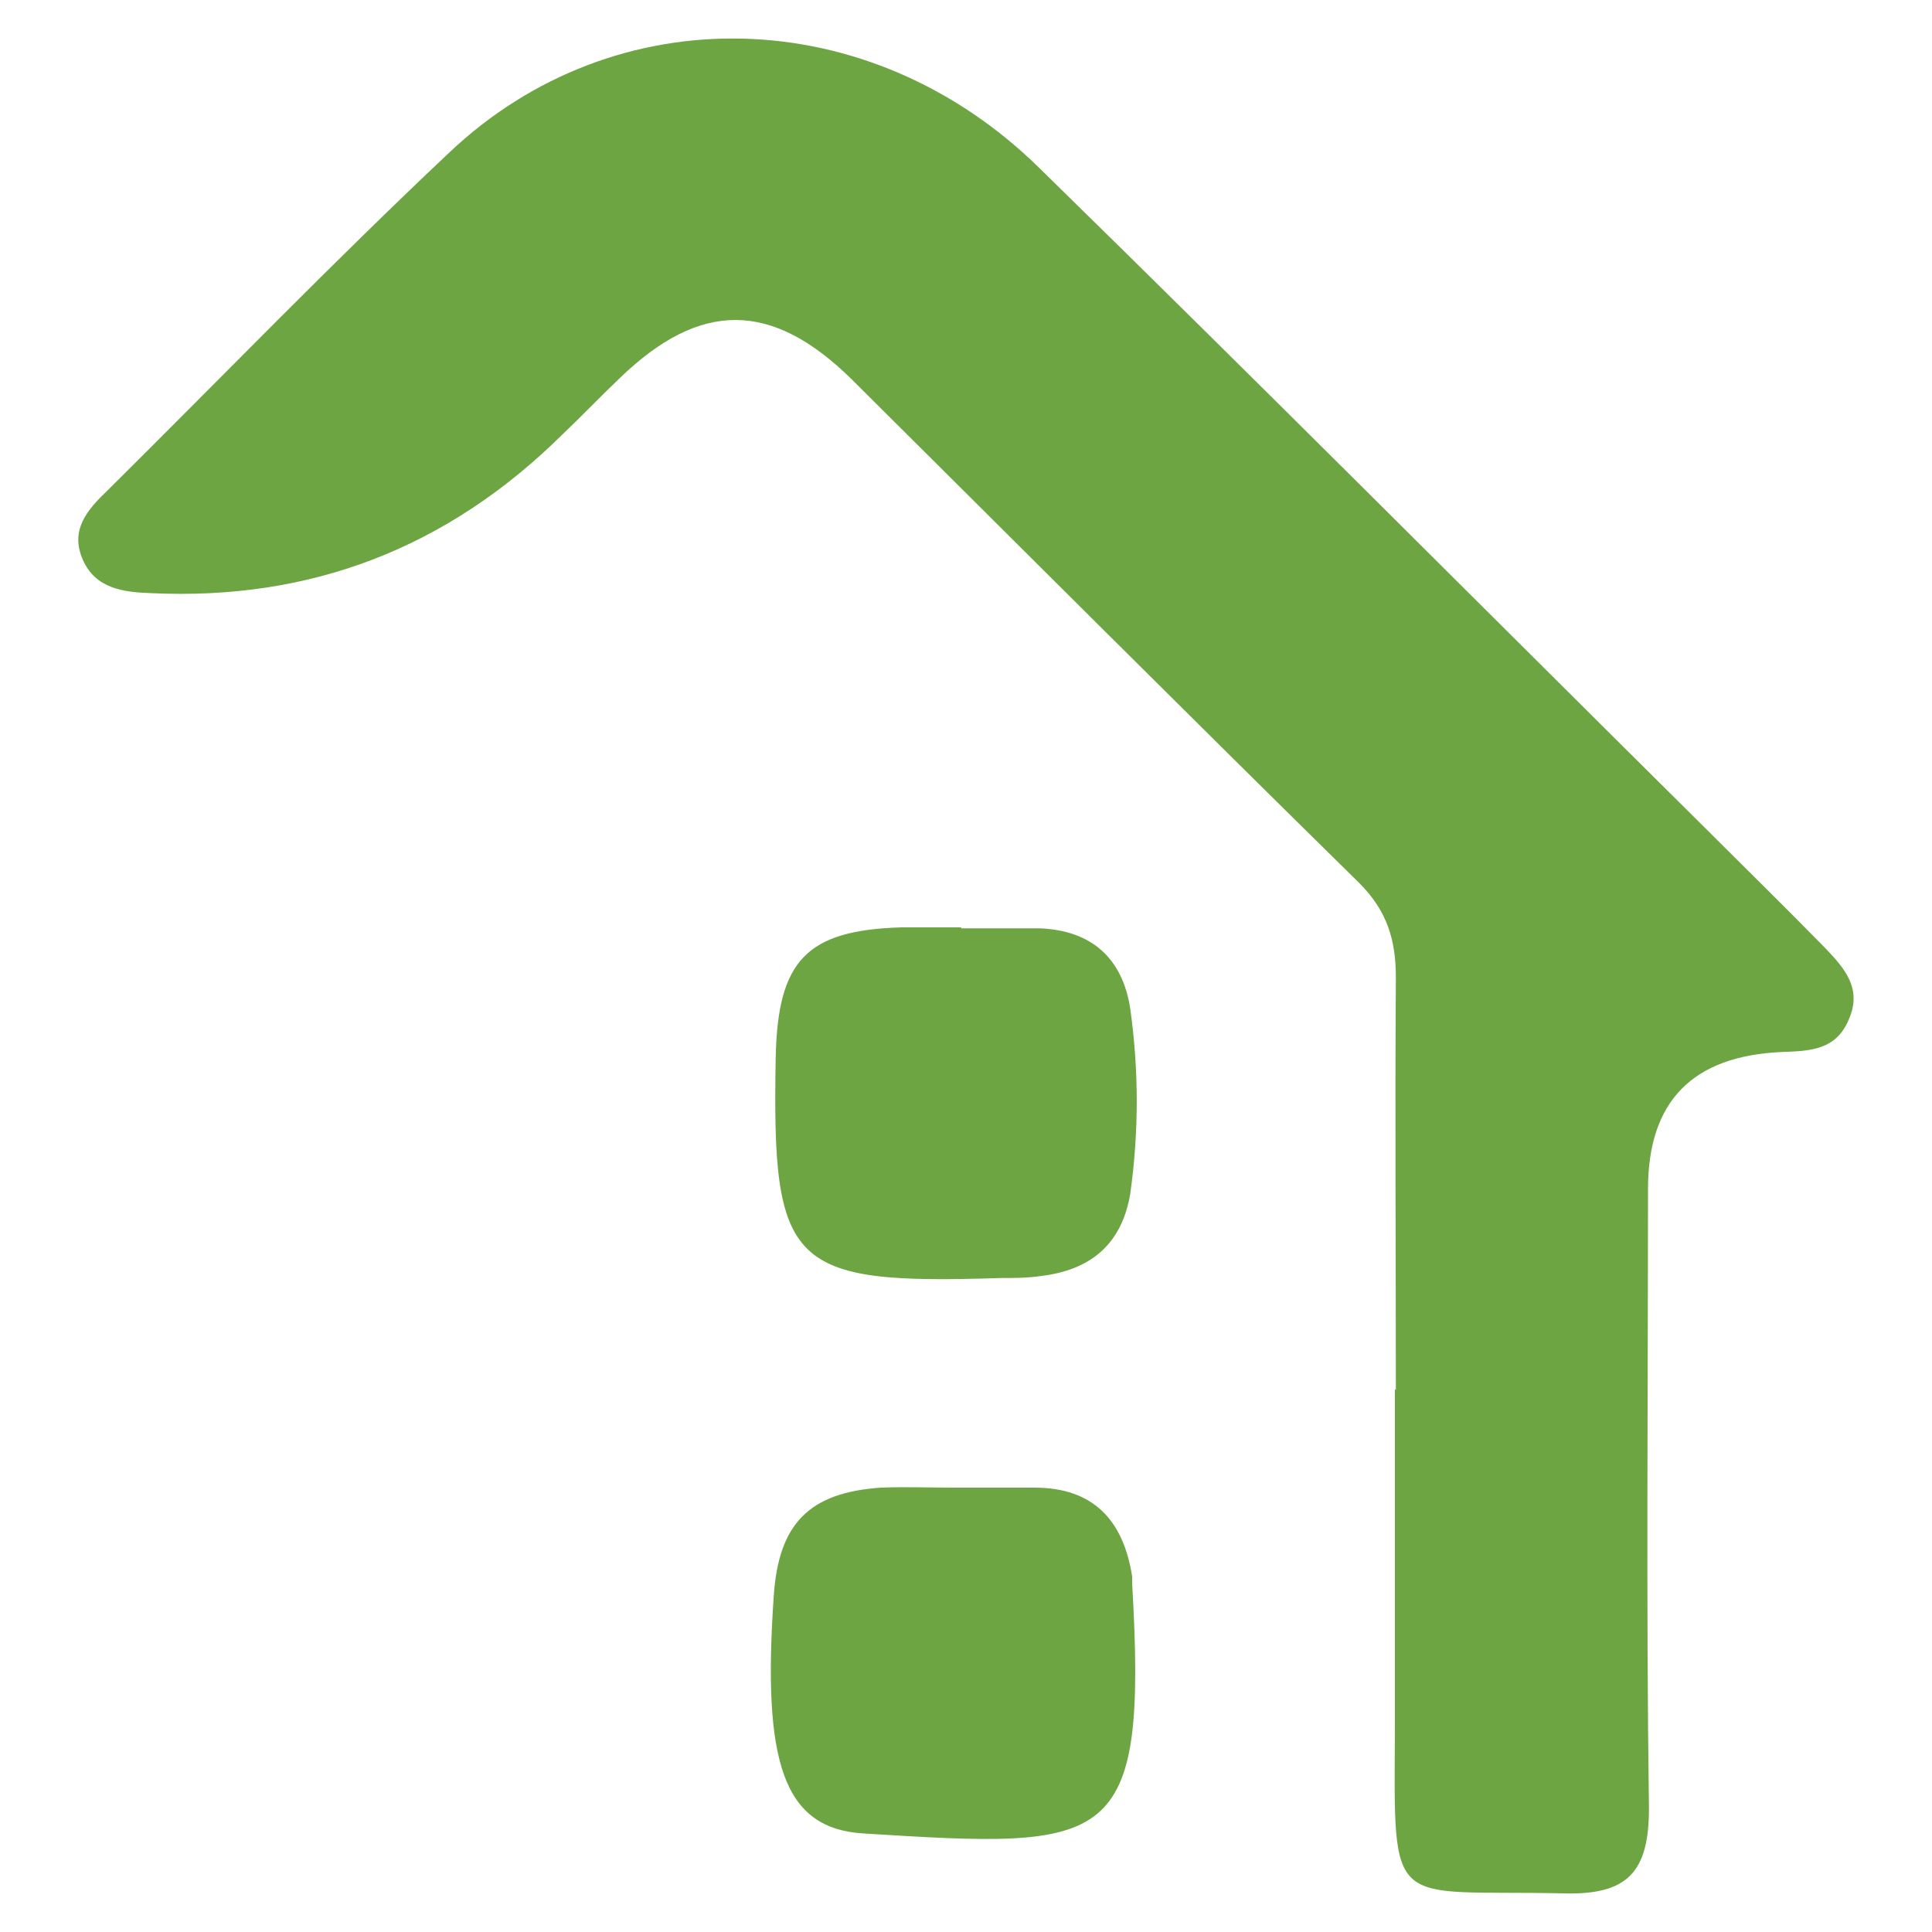
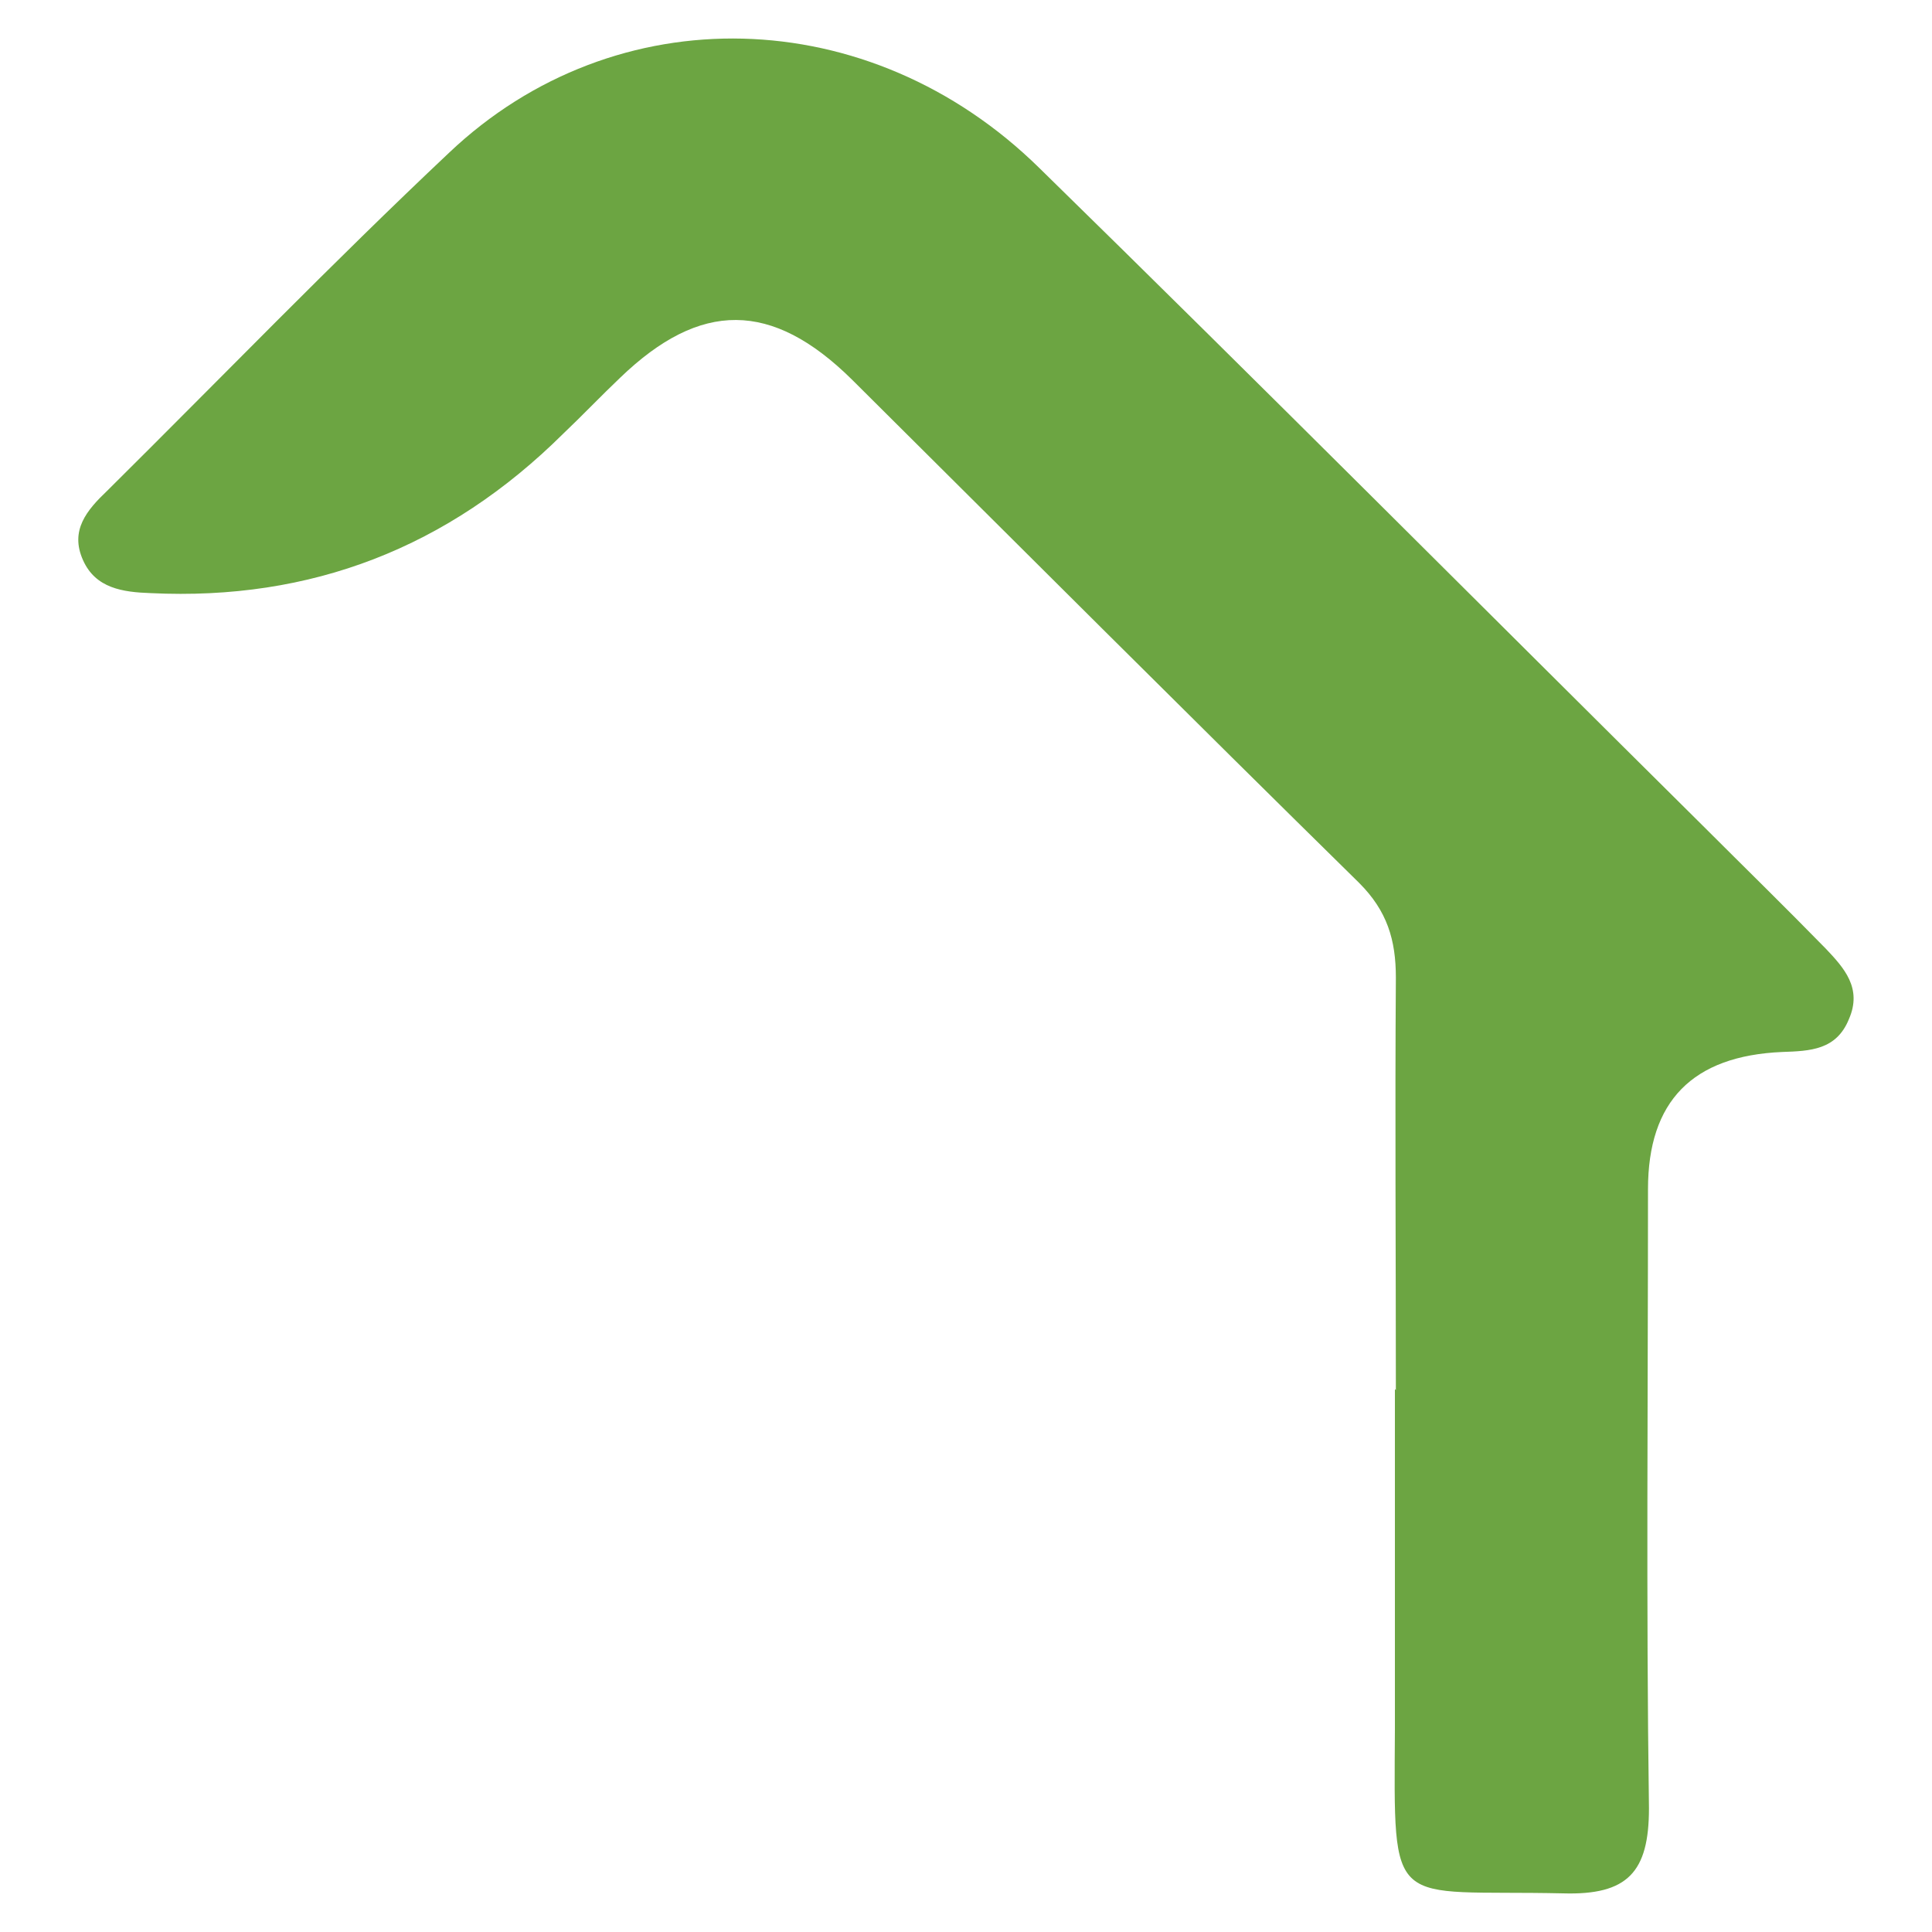
<svg xmlns="http://www.w3.org/2000/svg" version="1.1" width="200" height="200">
  <svg id="SvgjsSvg1010" data-name="Layer 1" version="1.1" viewBox="0 0 200 200">
    <defs>
      <style>
      .cls-1 {
        fill: #6ca542;
      }

      .cls-1, .cls-2 {
        stroke-width: 0px;
      }

      .cls-2 {
        fill: #6da543;
      }
    </style>
    </defs>
    <path class="cls-1" d="M144.5,143.9c0-14.3-.1-28.5,0-42.7,0-3.9-.9-6.9-3.8-9.8-17.6-17.3-35-34.7-52.5-52.1-8.3-8.2-15.7-8.2-24-.2-2,1.9-3.9,3.9-5.9,5.8-11.9,11.8-26.1,17.3-42.7,16.5-2.9-.1-5.7-.5-7-3.4-1.4-3.1.4-5.2,2.5-7.2,11.8-11.7,23.3-23.6,35.4-35C63.7-.5,90,.1,107.6,17.4c23.1,22.6,45.8,45.4,68.7,68.1,4.2,4.2,8.5,8.4,12.7,12.7,1.9,2,3.8,4.1,2.4,7.3-1.3,3.2-4,3.3-6.9,3.4-9.3.4-13.9,5.1-13.9,14.2,0,21.4-.2,42.7.1,64.1,0,6.6-2.2,9-8.9,8.8-18.1-.4-17.5,2.2-17.4-17,0-11.7,0-23.4,0-35.2h0Z" />
-     <path class="cls-2" d="M98.8,154c2.8,0,5.5,0,8.3,0,6.1,0,9.2,3.4,10.1,9.2,0,.2,0,.5,0,.7,1.6,27.6-2.1,27.5-27.8,25.9-8.3-.5-10.5-7.3-9.3-24.6.5-7.5,3.7-10.7,11.1-11.2,2.5-.1,5.1,0,7.6,0h0c0,0,0,0,0,0Z" />
-     <path class="cls-2" d="M99.3,96.1c2.8,0,5.5,0,8.3,0,5.4.2,8.6,3.1,9.4,8.3.9,6.4.9,12.8,0,19.2-.9,5.3-4.2,7.9-9.3,8.5-1.4.2-2.7.2-4.1.2-21.9.7-23.7-1.1-23.3-22.8.2-10.1,3.2-13.2,13-13.5,2.1,0,4.1,0,6.2,0h0c0,.1,0,.1,0,.1Z" />
  </svg>
  <style>@media (prefers-color-scheme: light) { :root { filter: none; } }
@media (prefers-color-scheme: dark) { :root { filter: none; } }
</style>
</svg>